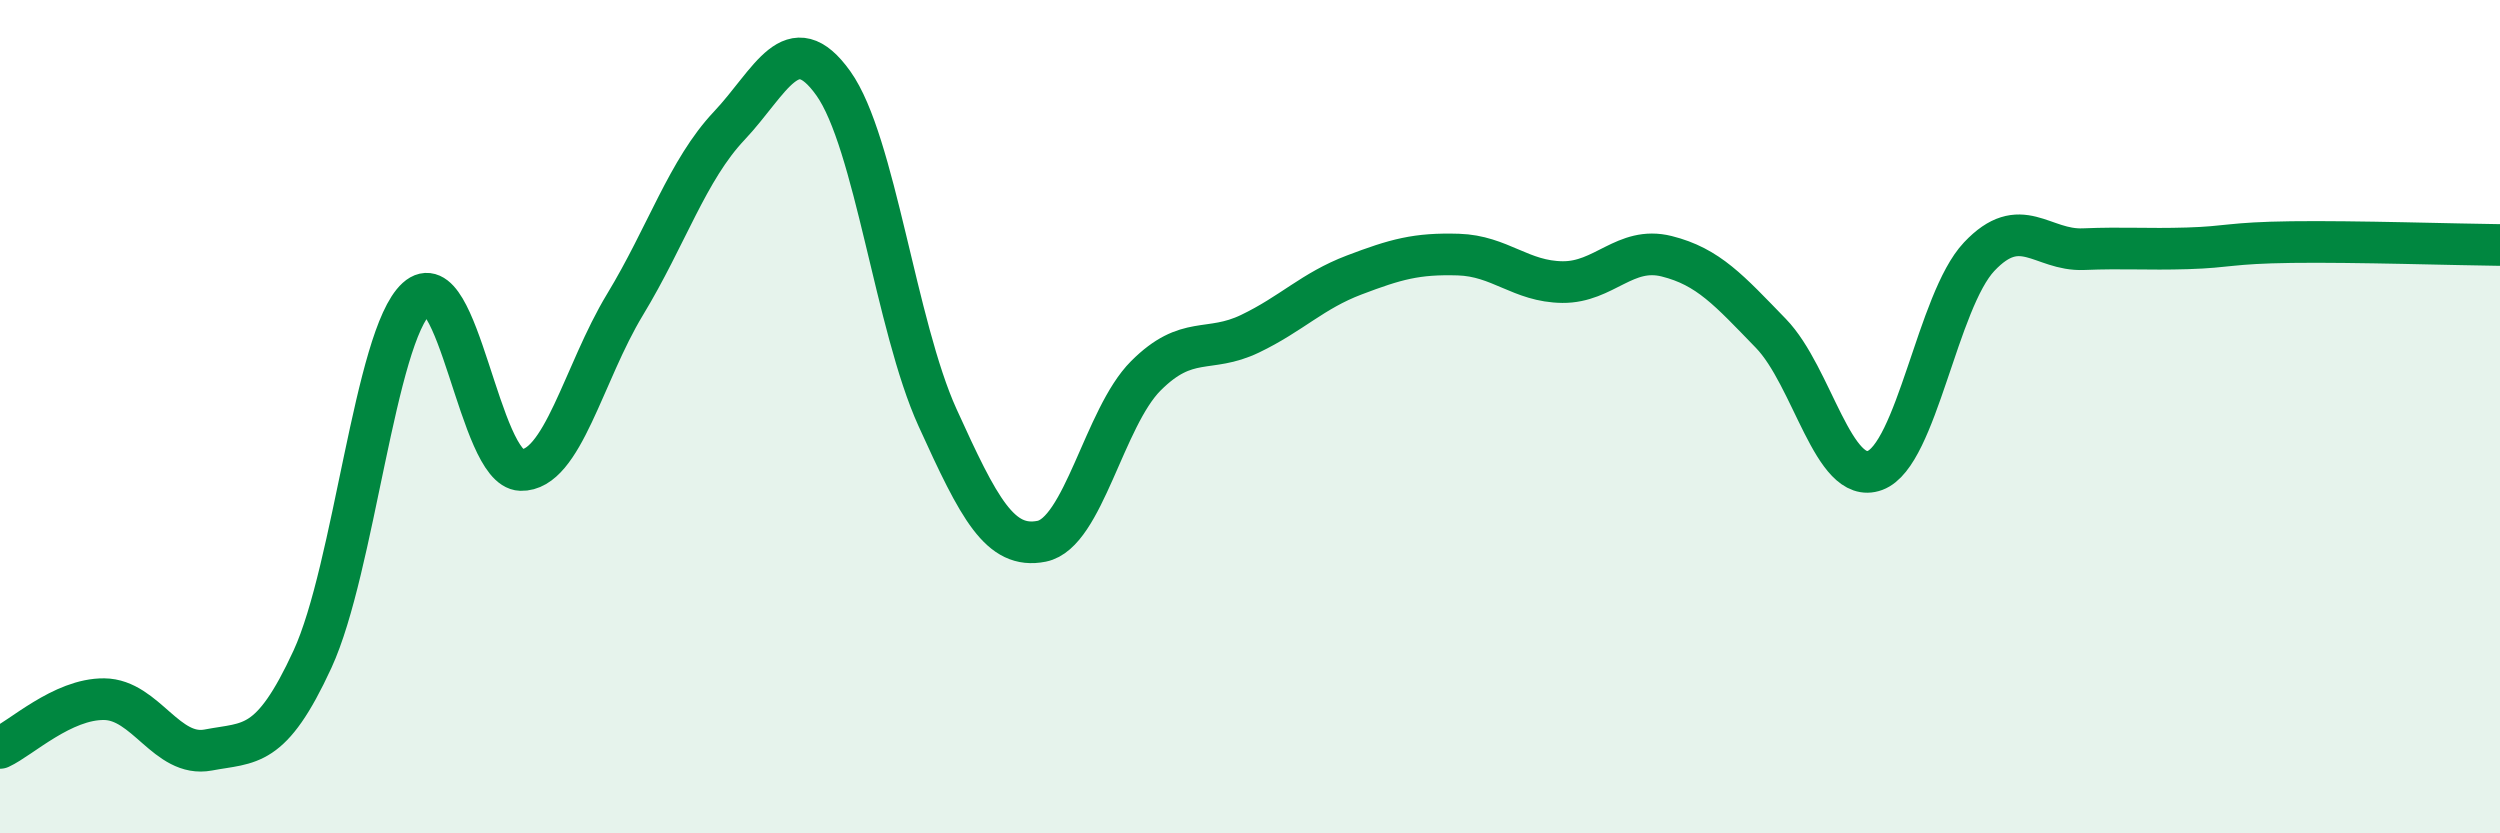
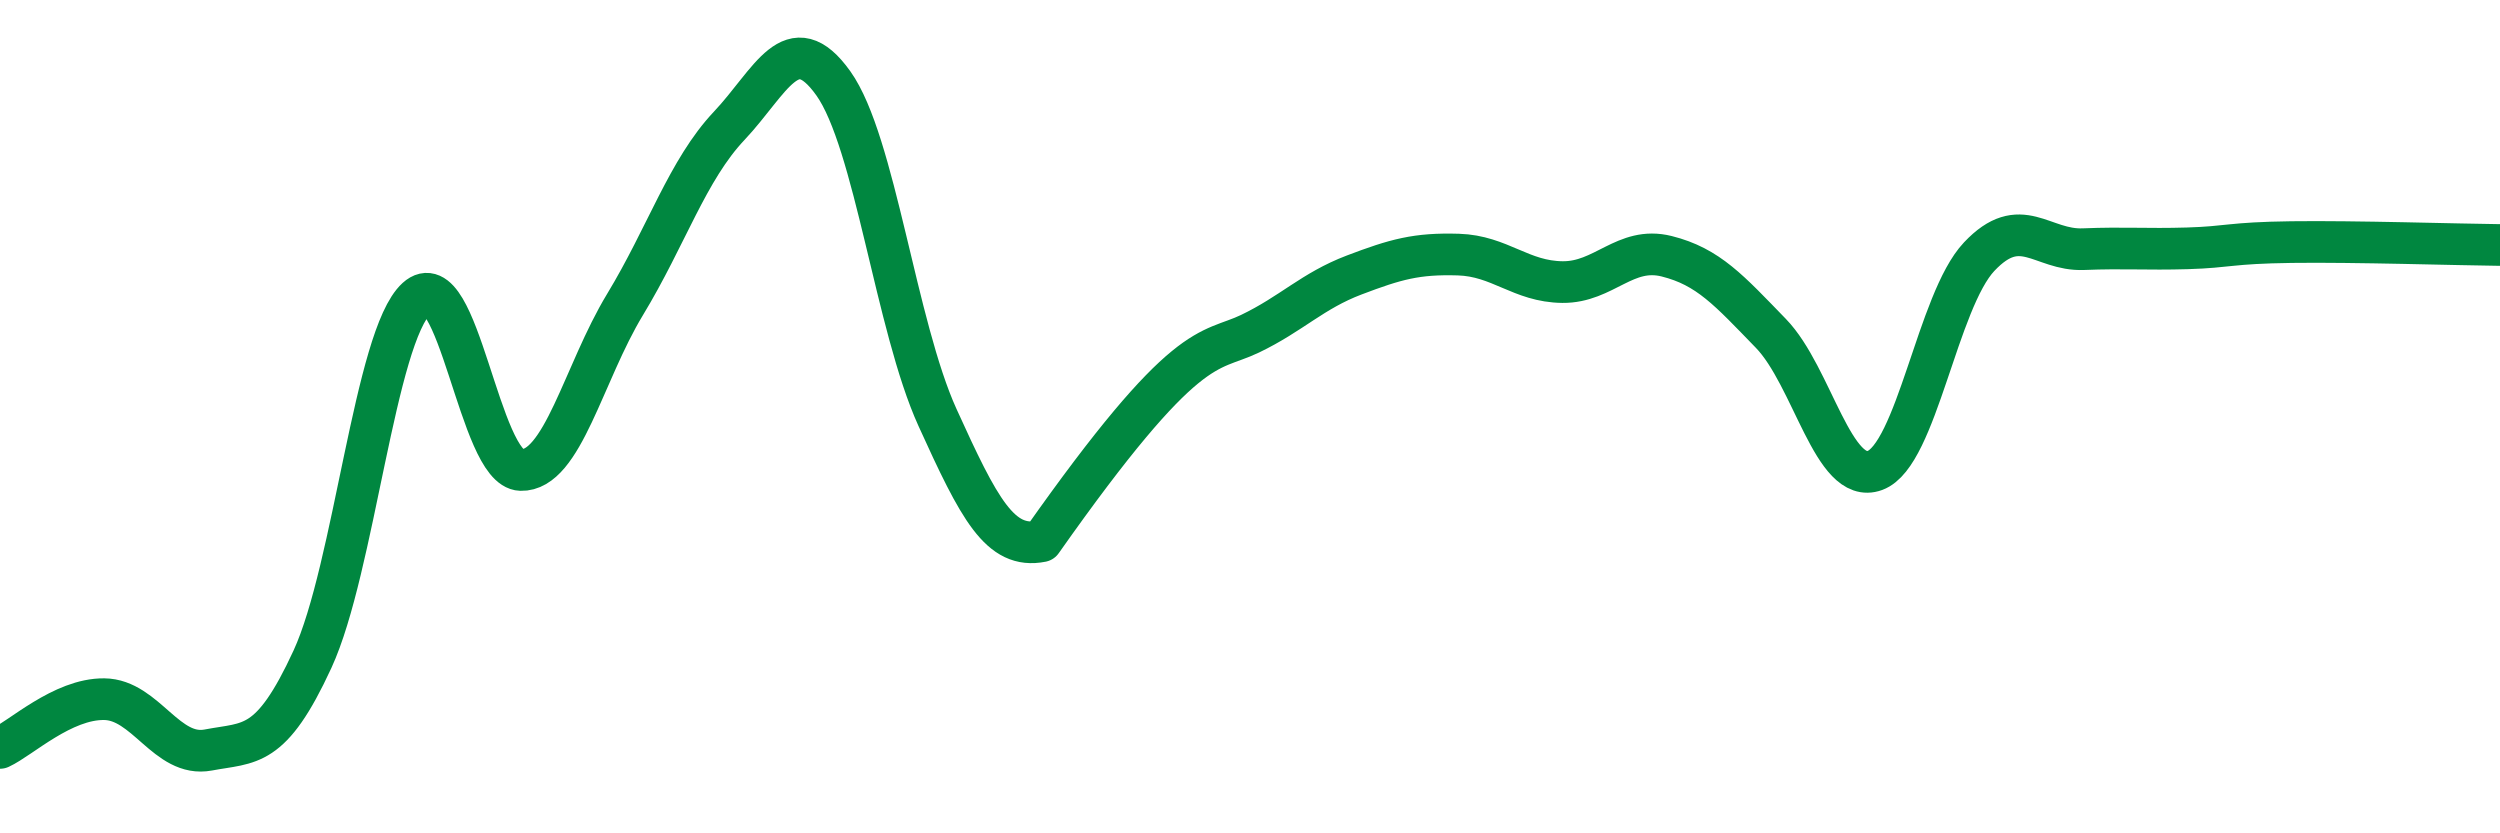
<svg xmlns="http://www.w3.org/2000/svg" width="60" height="20" viewBox="0 0 60 20">
-   <path d="M 0,17.95 C 0.5,17.72 1.5,16.77 2.5,16.78 C 3.5,16.79 4,18.19 5,18 C 6,17.81 6.5,17.99 7.5,15.82 C 8.5,13.65 9,8.07 10,7.16 C 11,6.25 11.5,11.25 12.5,11.28 C 13.5,11.31 14,8.96 15,7.31 C 16,5.66 16.5,4.08 17.5,3.02 C 18.5,1.96 19,0.6 20,2 C 21,3.4 21.5,7.82 22.5,10.02 C 23.5,12.22 24,13.19 25,12.99 C 26,12.79 26.5,10.02 27.5,9.02 C 28.5,8.02 29,8.49 30,8.01 C 31,7.53 31.5,6.98 32.5,6.6 C 33.5,6.22 34,6.08 35,6.11 C 36,6.14 36.5,6.76 37.5,6.77 C 38.5,6.78 39,5.9 40,6.15 C 41,6.4 41.5,6.97 42.5,8 C 43.5,9.03 44,11.66 45,11.29 C 46,10.92 46.5,7.22 47.5,6.16 C 48.5,5.1 49,6.02 50,5.98 C 51,5.94 51.5,5.99 52.5,5.96 C 53.5,5.93 53.5,5.83 55,5.81 C 56.5,5.79 59,5.87 60,5.88L60 20L0 20Z" fill="#008740" opacity="0.1" stroke-linecap="round" stroke-linejoin="round" />
-   <path d="M 0,17.95 C 0.5,17.72 1.5,16.77 2.5,16.78 C 3.5,16.79 4,18.19 5,18 C 6,17.81 6.5,17.99 7.5,15.82 C 8.5,13.65 9,8.07 10,7.16 C 11,6.25 11.5,11.25 12.5,11.28 C 13.5,11.31 14,8.96 15,7.31 C 16,5.66 16.5,4.08 17.5,3.02 C 18.5,1.96 19,0.6 20,2 C 21,3.4 21.5,7.82 22.5,10.02 C 23.5,12.22 24,13.19 25,12.99 C 26,12.79 26.5,10.02 27.5,9.02 C 28.5,8.02 29,8.49 30,8.01 C 31,7.53 31.5,6.98 32.5,6.6 C 33.5,6.22 34,6.08 35,6.11 C 36,6.14 36.5,6.76 37.5,6.77 C 38.5,6.78 39,5.9 40,6.15 C 41,6.4 41.5,6.97 42.5,8 C 43.5,9.03 44,11.66 45,11.29 C 46,10.92 46.5,7.22 47.5,6.16 C 48.5,5.1 49,6.02 50,5.98 C 51,5.94 51.5,5.99 52.5,5.96 C 53.5,5.93 53.5,5.83 55,5.81 C 56.5,5.79 59,5.87 60,5.88" stroke="#008740" stroke-width="1" fill="none" stroke-linecap="round" stroke-linejoin="round" />
+   <path d="M 0,17.95 C 0.5,17.72 1.5,16.77 2.5,16.78 C 3.5,16.79 4,18.19 5,18 C 6,17.81 6.5,17.99 7.5,15.82 C 8.5,13.65 9,8.07 10,7.16 C 11,6.25 11.5,11.25 12.5,11.28 C 13.5,11.31 14,8.96 15,7.31 C 16,5.66 16.5,4.08 17.5,3.02 C 18.5,1.96 19,0.6 20,2 C 21,3.4 21.5,7.82 22.5,10.02 C 23.5,12.22 24,13.19 25,12.99 C 28.5,8.02 29,8.49 30,8.01 C 31,7.53 31.5,6.98 32.5,6.6 C 33.5,6.22 34,6.08 35,6.11 C 36,6.14 36.5,6.76 37.5,6.77 C 38.5,6.78 39,5.9 40,6.15 C 41,6.4 41.5,6.97 42.5,8 C 43.5,9.03 44,11.66 45,11.29 C 46,10.92 46.5,7.22 47.5,6.16 C 48.5,5.1 49,6.02 50,5.98 C 51,5.94 51.5,5.99 52.5,5.96 C 53.5,5.93 53.5,5.83 55,5.81 C 56.5,5.79 59,5.87 60,5.88" stroke="#008740" stroke-width="1" fill="none" stroke-linecap="round" stroke-linejoin="round" />
</svg>